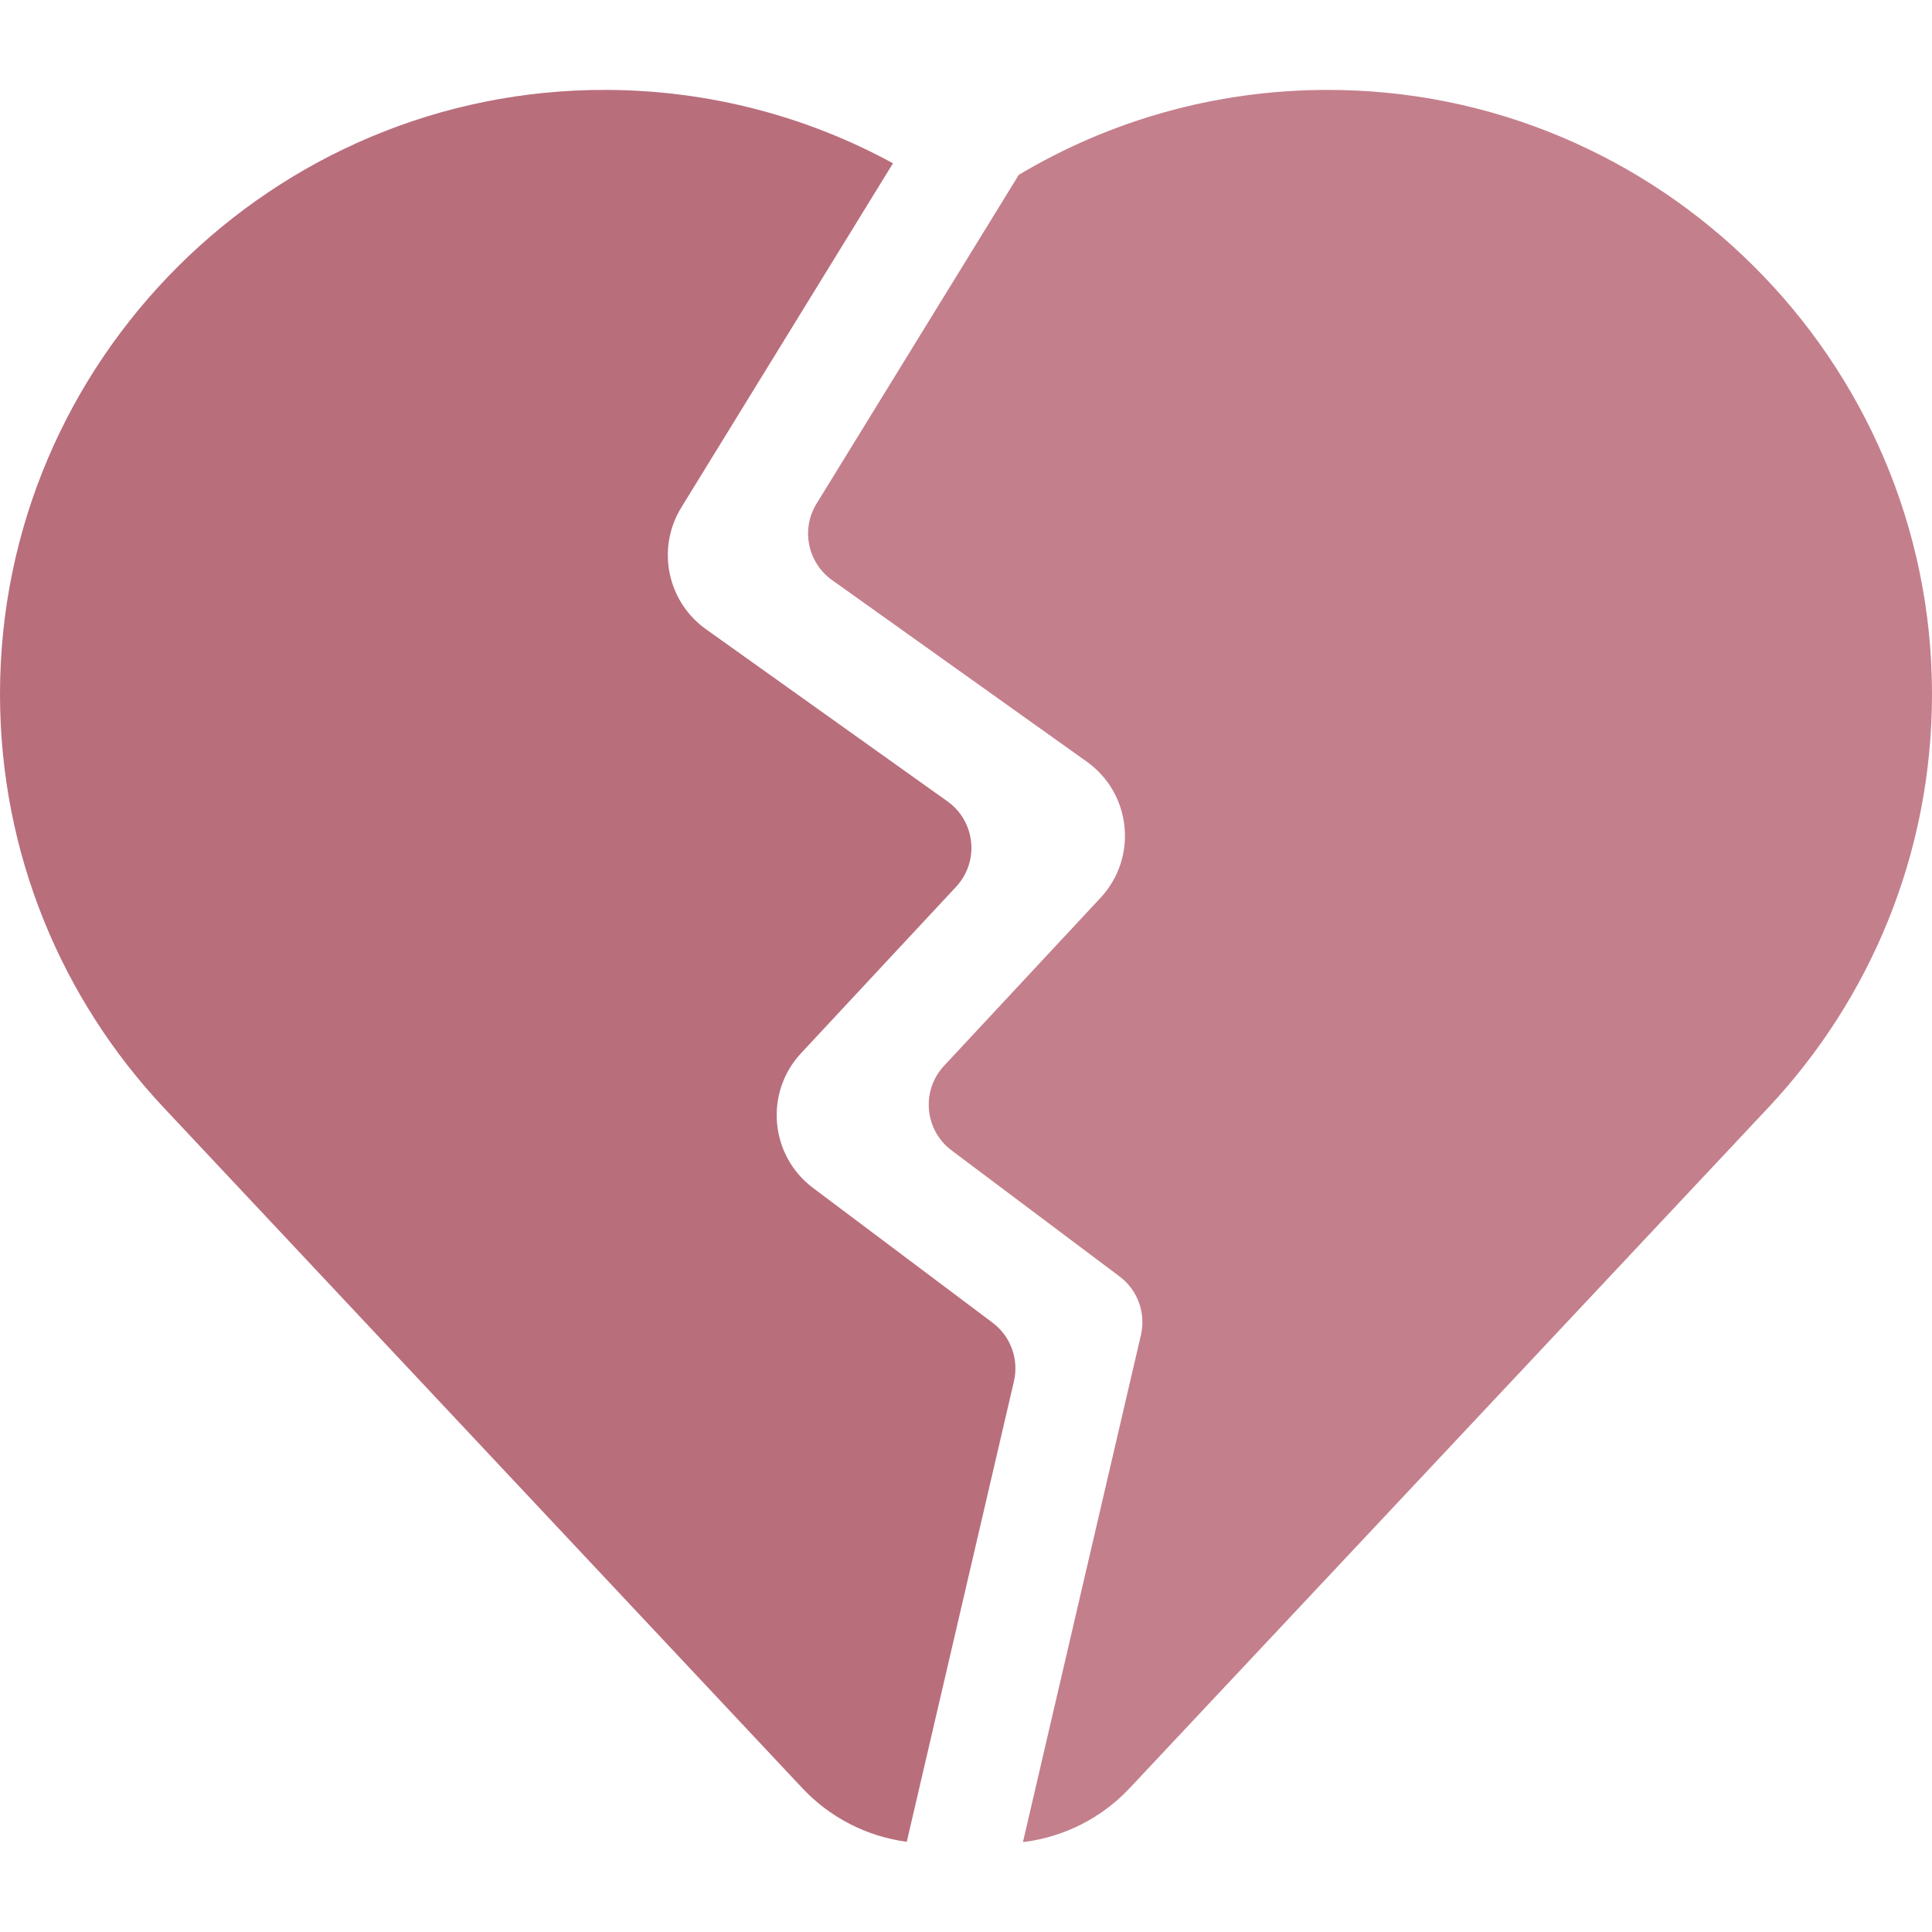
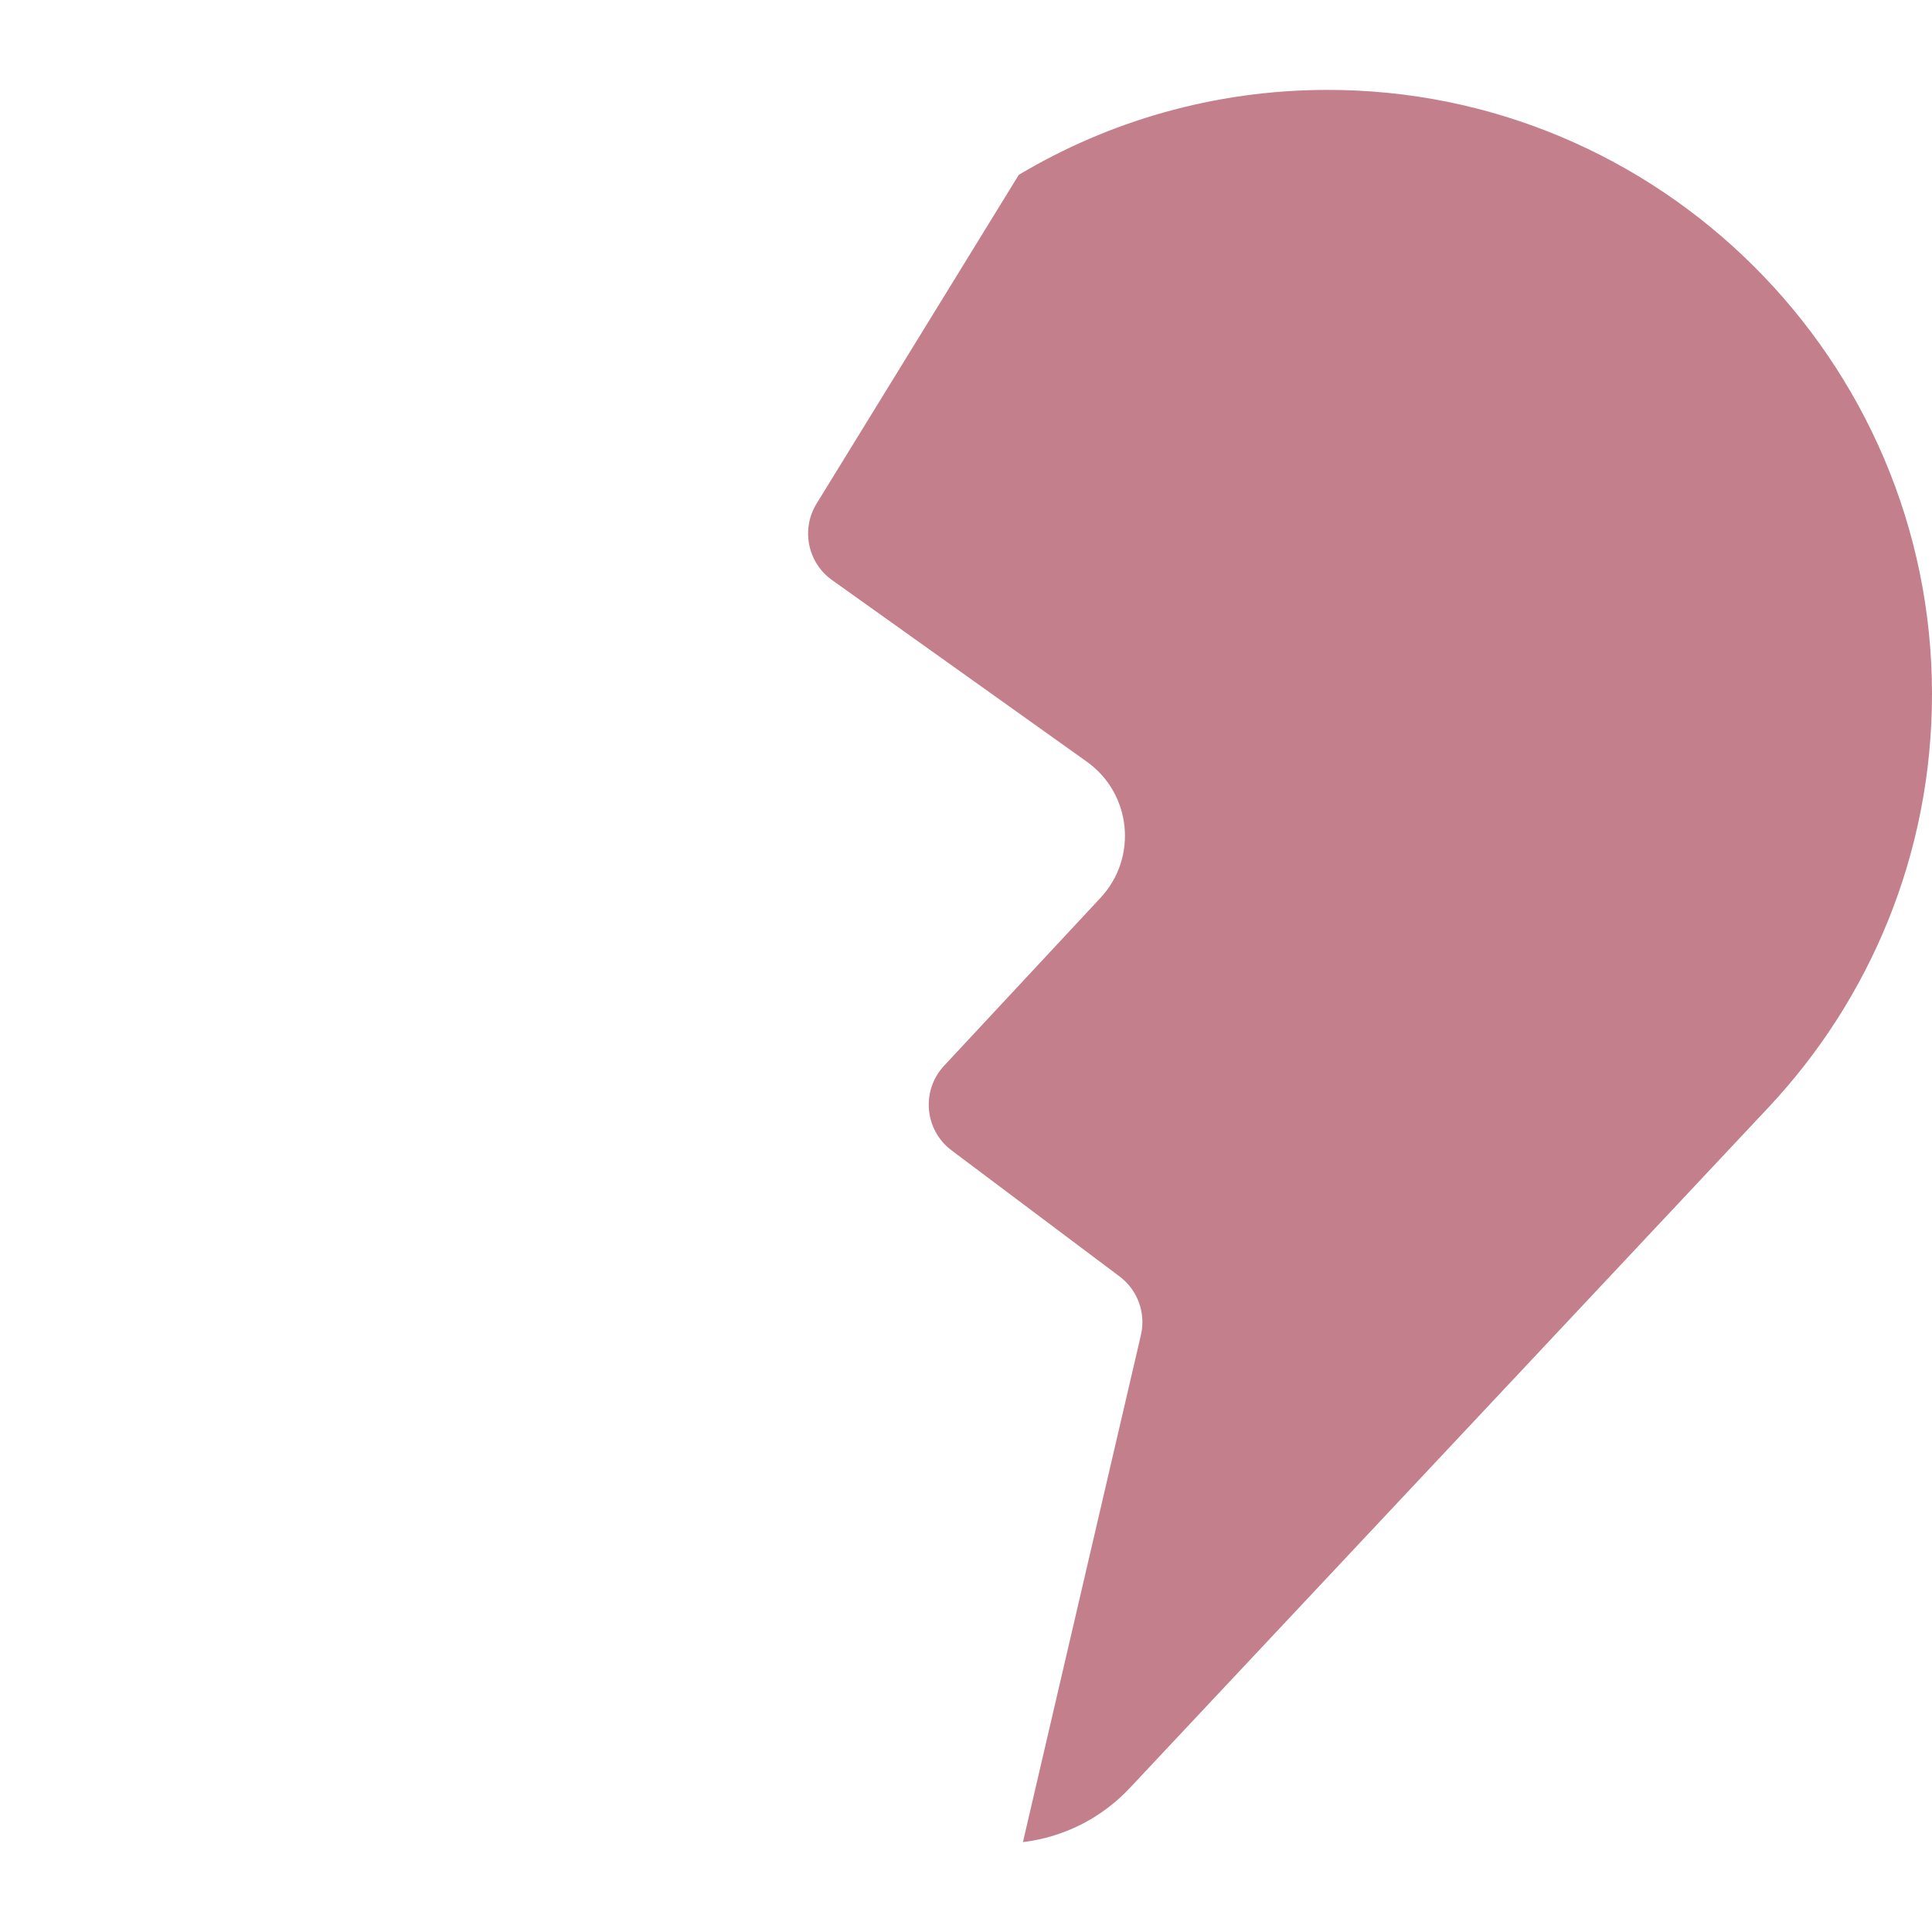
<svg xmlns="http://www.w3.org/2000/svg" width="512" height="512" viewBox="0 0 512 512" fill="none">
-   <path d="M212.304 279.093L253.371 235.009C259.603 228.32 258.527 217.675 251.082 212.368L187.103 166.759C176.773 159.395 173.912 145.287 180.558 134.48L236.65 43.274C214.056 30.953 188.168 23.913 160.642 23.824C72.232 23.536 0 95.524 0 183.935C0 226.307 16.46 264.835 43.334 293.473L43.335 293.475L212.65 473.896C219.996 481.723 229.786 486.695 240.303 488.098L268.702 366.062C270.062 360.22 267.843 354.126 263.045 350.526L215.476 314.829C204.011 306.225 202.534 289.581 212.304 279.093Z" fill="#B96E7C" />
  <path d="M351.34 23.824C321.618 23.924 293.806 32.127 269.99 46.333L216.397 133.474C212.227 140.255 214.022 149.107 220.504 153.727L288.004 201.845C299.869 210.303 301.584 227.268 291.652 237.93L250.187 282.44C244.056 289.021 244.983 299.464 252.177 304.863L296.698 338.272C301.496 341.872 303.714 347.966 302.355 353.808L271.087 488.177C281.836 486.888 291.863 481.875 299.351 473.896L468.665 293.475C495.539 264.836 512 226.307 512 183.935C512 95.517 439.757 23.527 351.34 23.824Z" fill="#C47F8C" />
</svg>